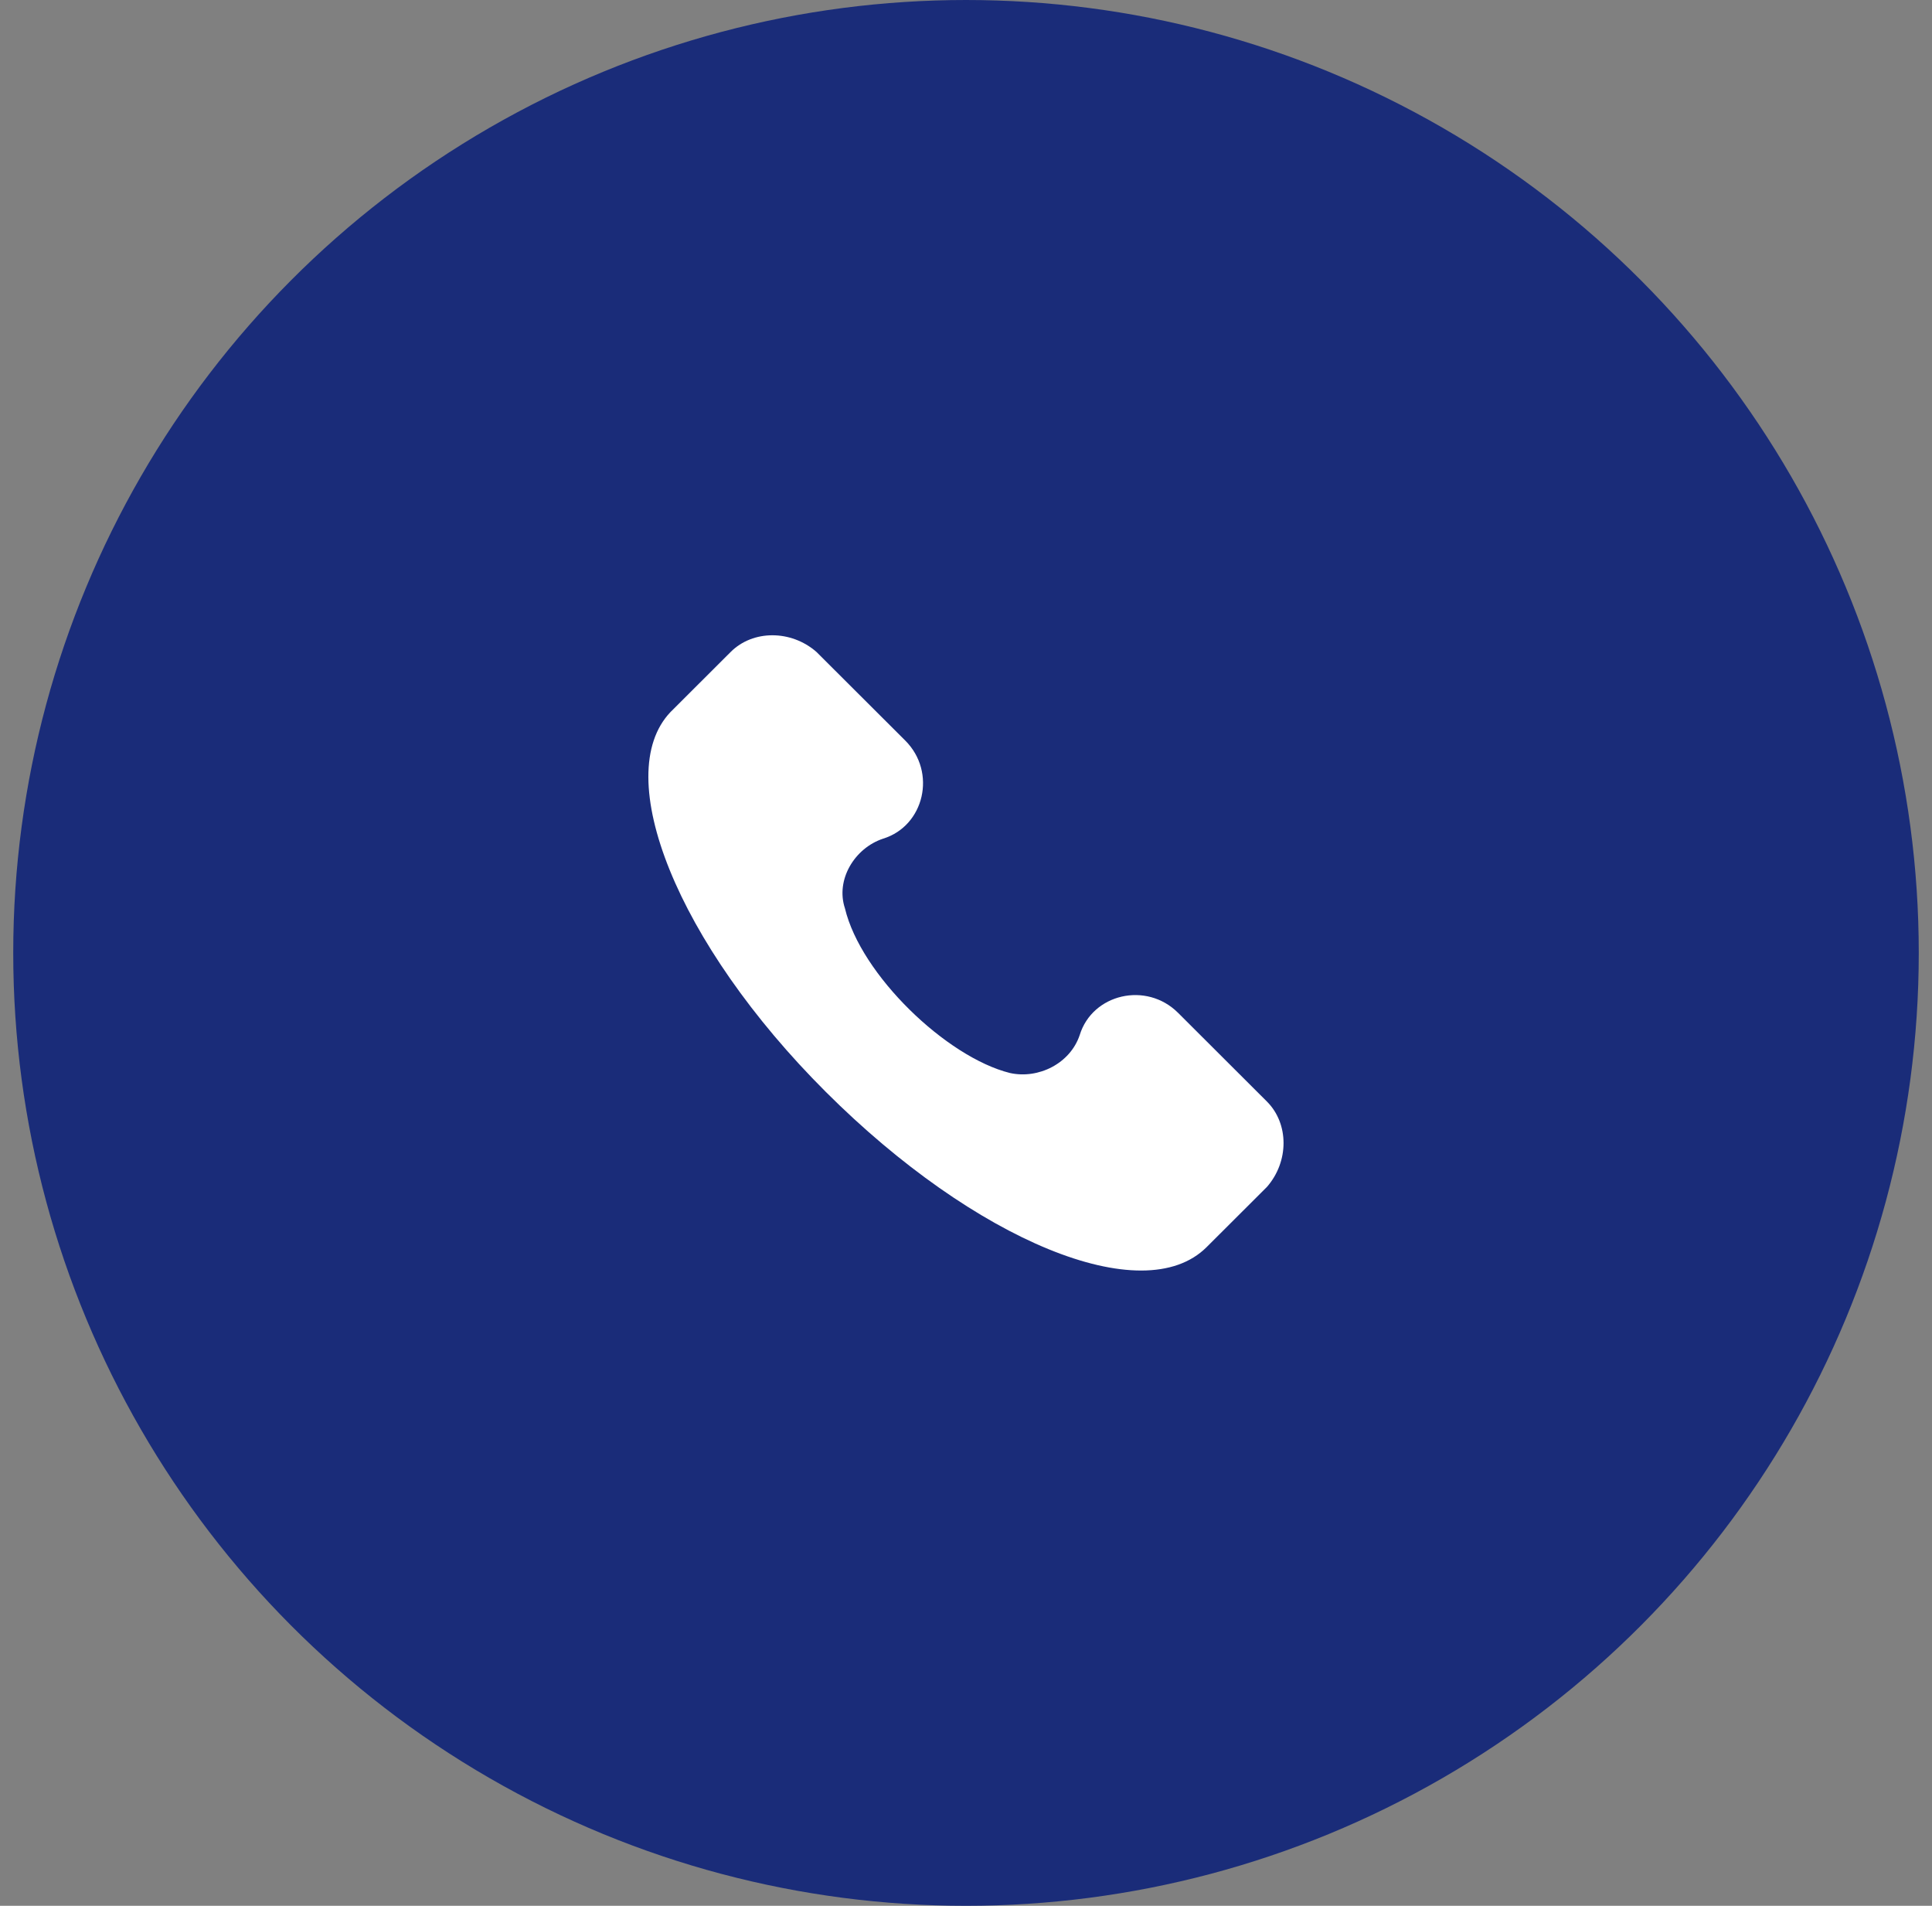
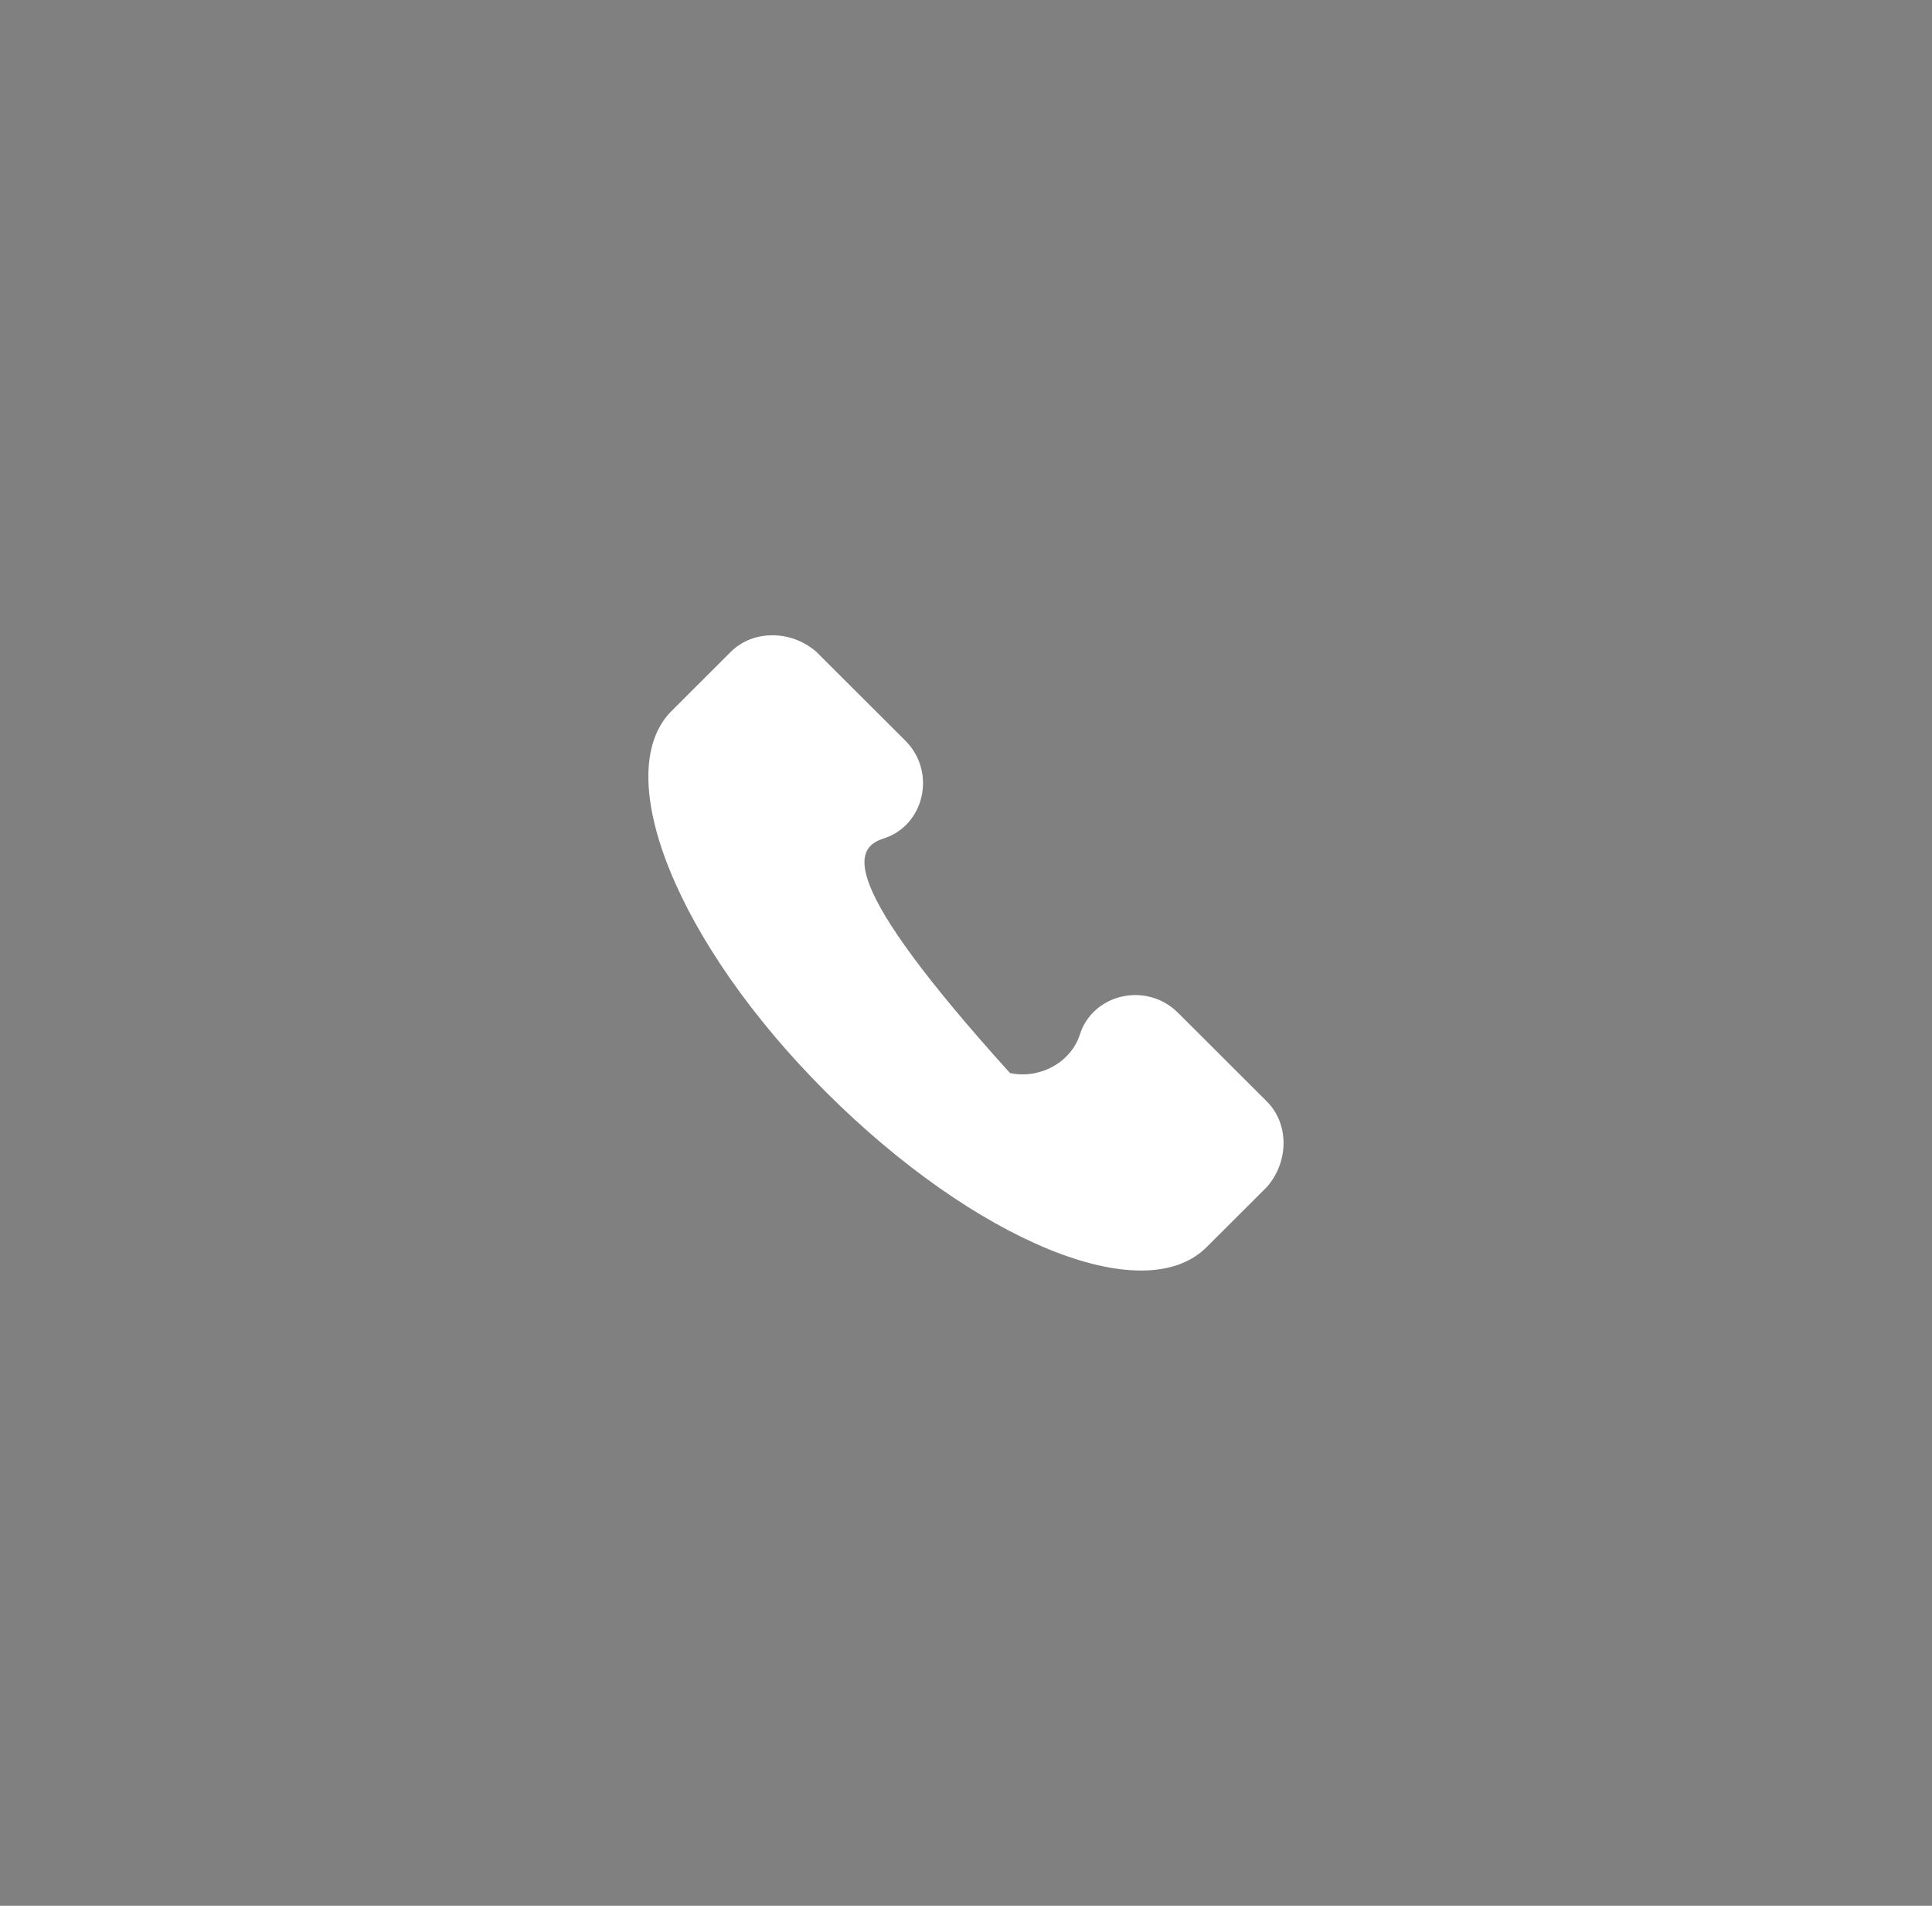
<svg xmlns="http://www.w3.org/2000/svg" width="73" height="72" viewBox="0 0 73 72" fill="none">
  <rect x="0" y="0" width="73" height="72" fill="#808080" stroke="none" />
-   <circle cx="36.5" cy="36" r="36" fill="#1A2C79" />
-   <path d="M47.869 41.614L44.513 38.264C43.314 37.068 41.276 37.547 40.797 39.102C40.437 40.178 39.238 40.776 38.16 40.537C35.762 39.939 32.526 36.829 31.926 34.317C31.567 33.24 32.286 32.044 33.365 31.685C34.923 31.207 35.403 29.173 34.204 27.977L30.848 24.628C29.889 23.791 28.45 23.791 27.611 24.628L25.334 26.901C23.056 29.293 25.573 35.633 31.207 41.255C36.841 46.877 43.194 49.508 45.591 47.116L47.869 44.843C48.708 43.886 48.708 42.451 47.869 41.614Z" fill="white" />
+   <path d="M47.869 41.614L44.513 38.264C43.314 37.068 41.276 37.547 40.797 39.102C40.437 40.178 39.238 40.776 38.16 40.537C31.567 33.24 32.286 32.044 33.365 31.685C34.923 31.207 35.403 29.173 34.204 27.977L30.848 24.628C29.889 23.791 28.45 23.791 27.611 24.628L25.334 26.901C23.056 29.293 25.573 35.633 31.207 41.255C36.841 46.877 43.194 49.508 45.591 47.116L47.869 44.843C48.708 43.886 48.708 42.451 47.869 41.614Z" fill="white" />
</svg>